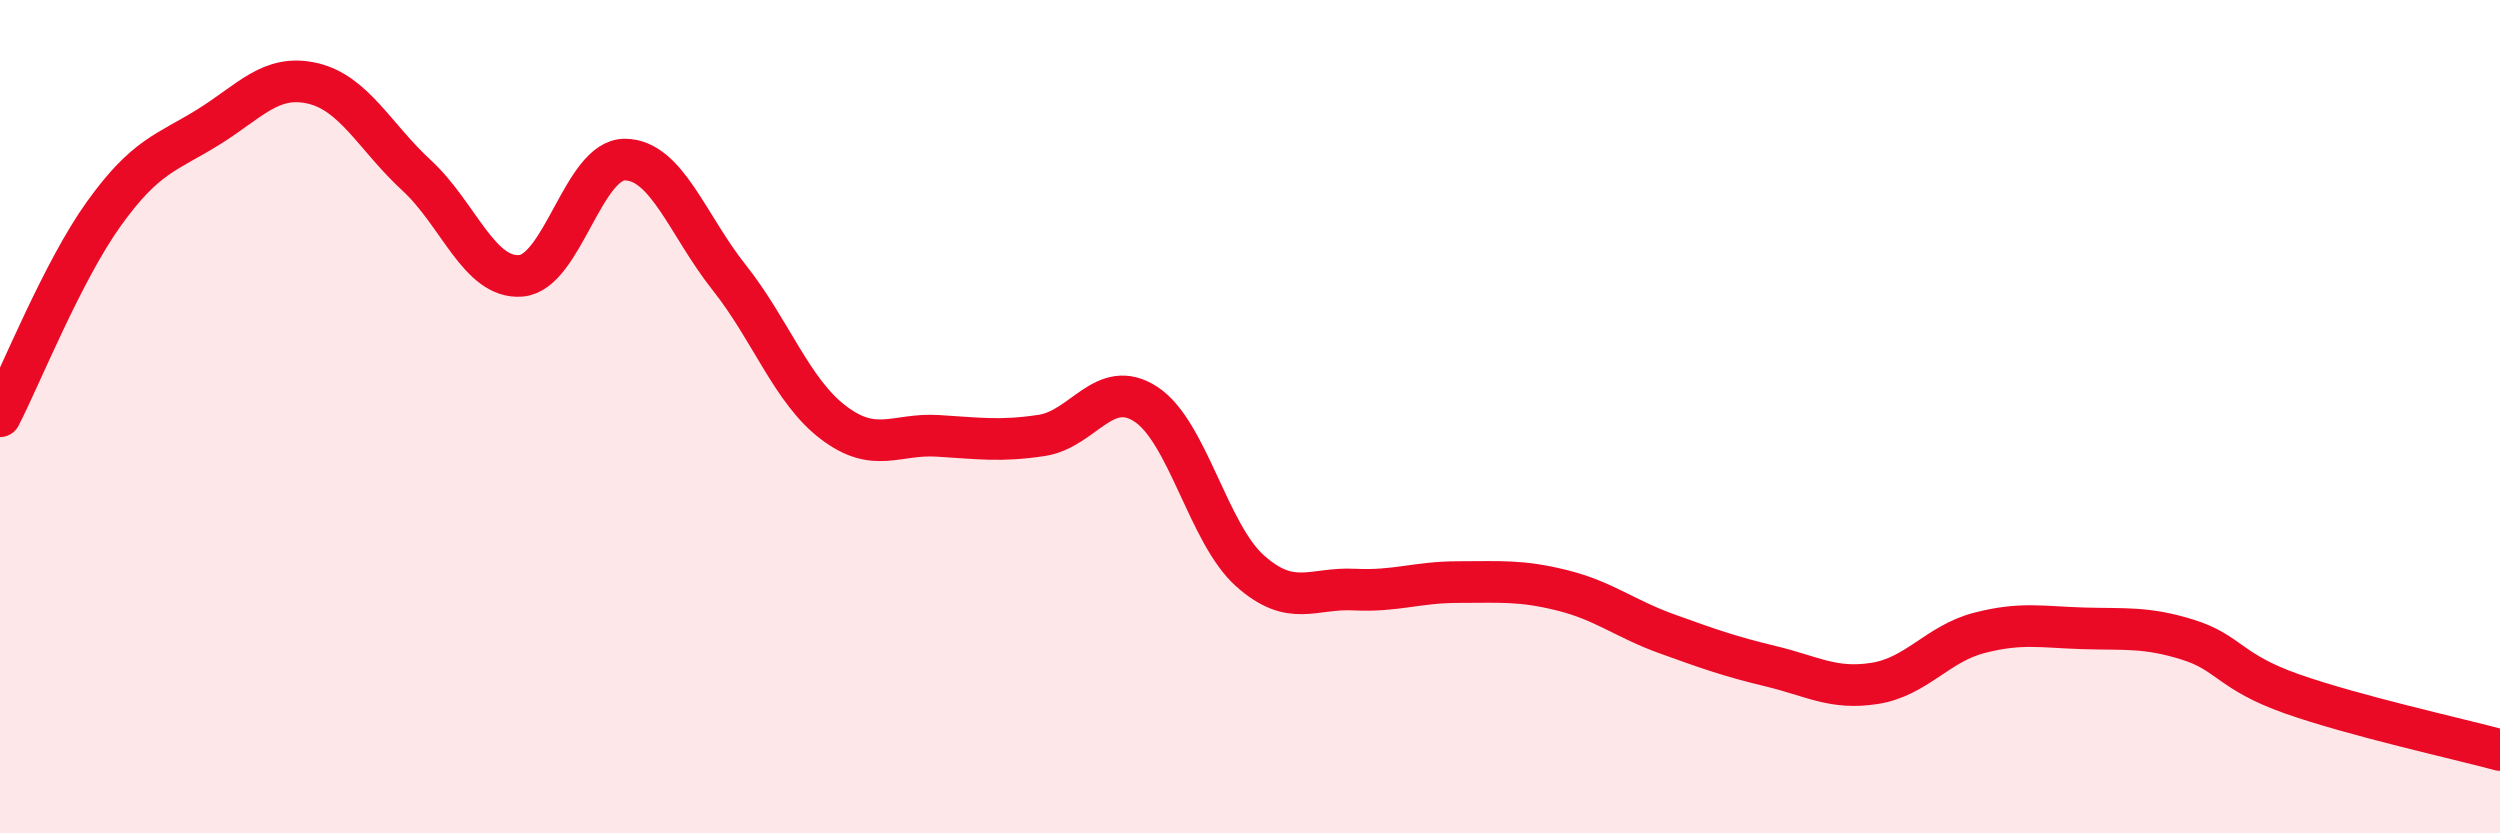
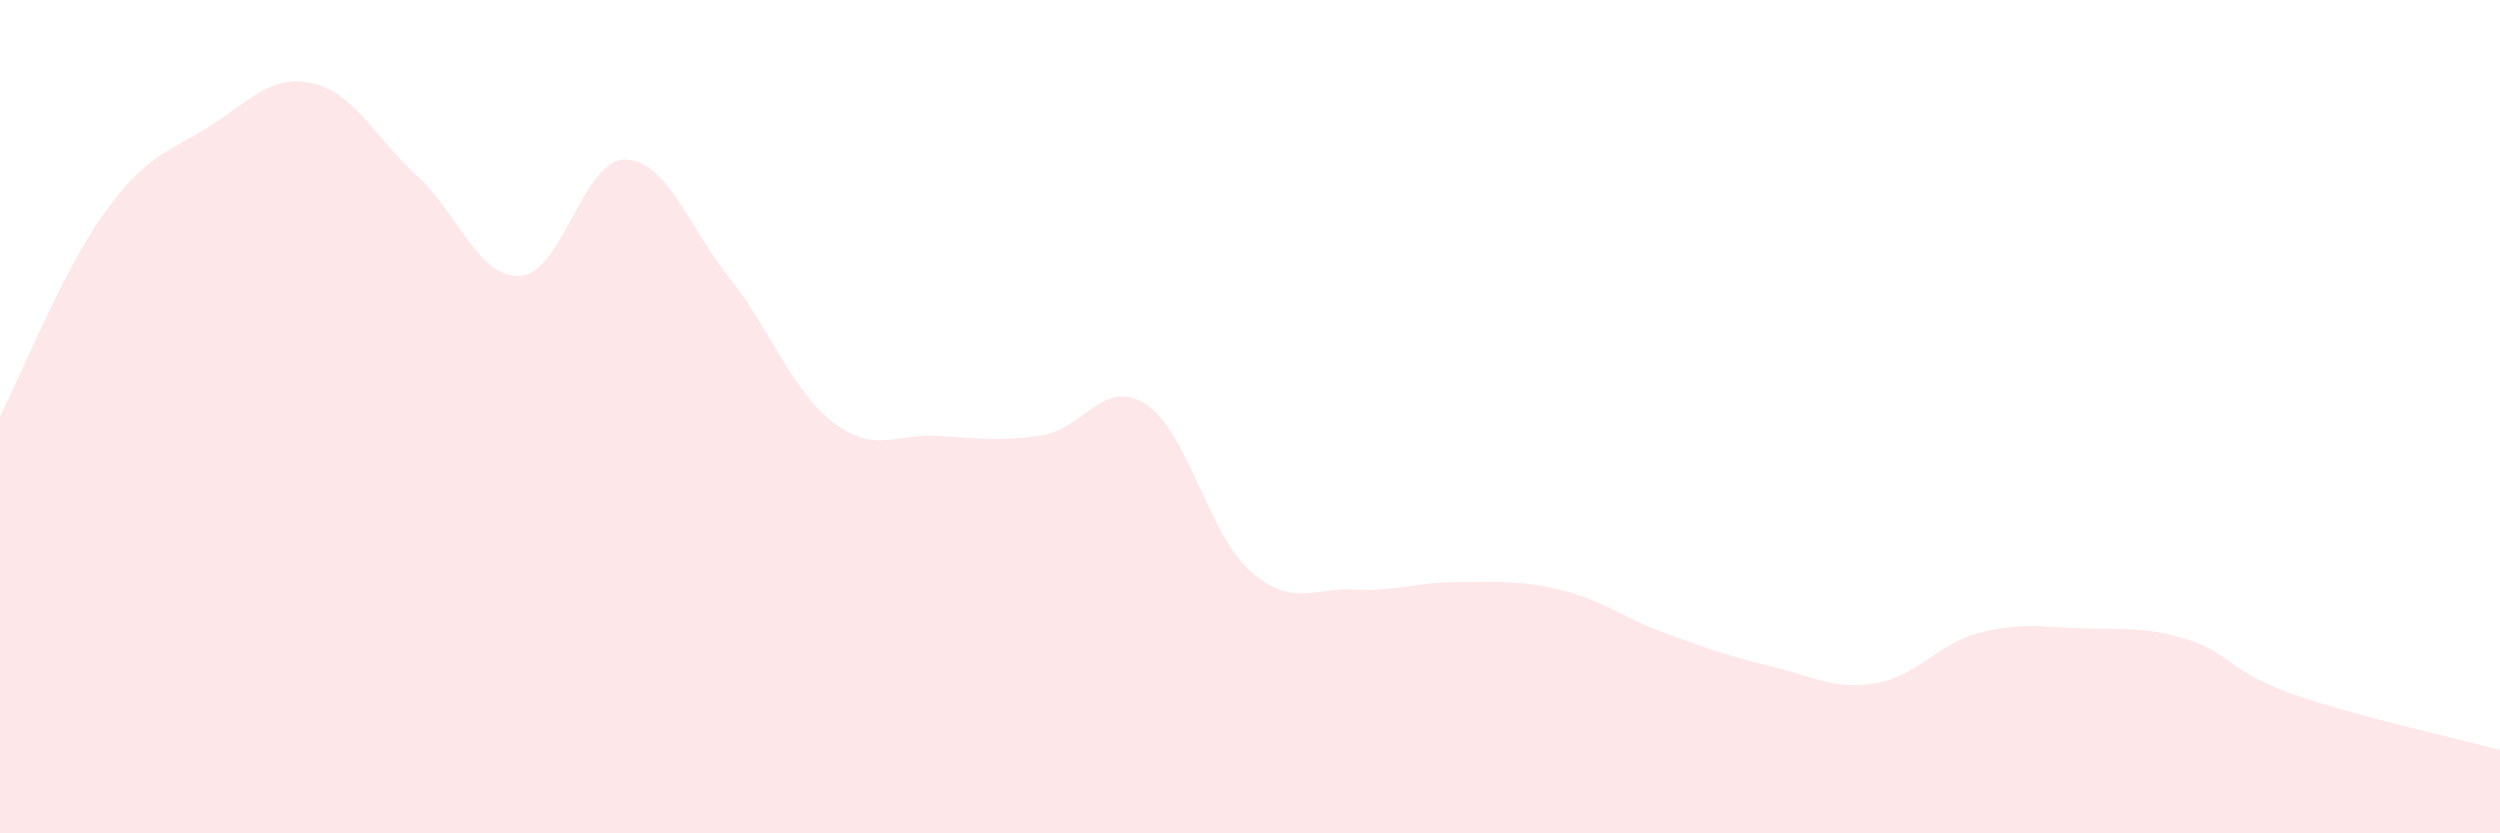
<svg xmlns="http://www.w3.org/2000/svg" width="60" height="20" viewBox="0 0 60 20">
  <path d="M 0,9.99 C 0.5,9.02 1.5,6.51 2.5,5.12 C 3.5,3.73 4,3.67 5,3.05 C 6,2.43 6.5,1.77 7.5,2 C 8.5,2.23 9,3.29 10,4.21 C 11,5.13 11.5,6.7 12.5,6.62 C 13.5,6.54 14,3.82 15,3.83 C 16,3.84 16.5,5.4 17.5,6.66 C 18.5,7.92 19,9.38 20,10.14 C 21,10.9 21.5,10.4 22.5,10.46 C 23.5,10.52 24,10.6 25,10.45 C 26,10.3 26.5,9.05 27.5,9.7 C 28.5,10.35 29,12.81 30,13.7 C 31,14.59 31.5,14.1 32.5,14.15 C 33.5,14.2 34,13.97 35,13.97 C 36,13.97 36.5,13.92 37.5,14.17 C 38.5,14.42 39,14.85 40,15.21 C 41,15.57 41.5,15.75 42.5,15.99 C 43.5,16.23 44,16.56 45,16.4 C 46,16.24 46.5,15.45 47.5,15.19 C 48.5,14.93 49,15.05 50,15.08 C 51,15.11 51.5,15.04 52.5,15.35 C 53.5,15.66 53.5,16.12 55,16.65 C 56.5,17.18 59,17.73 60,18L60 20L0 20Z" fill="#EB0A25" opacity="0.1" stroke-linecap="round" stroke-linejoin="round" />
-   <path d="M 0,9.99 C 0.5,9.02 1.5,6.51 2.5,5.12 C 3.5,3.73 4,3.67 5,3.05 C 6,2.43 6.5,1.77 7.5,2 C 8.5,2.23 9,3.29 10,4.21 C 11,5.13 11.5,6.7 12.5,6.62 C 13.5,6.54 14,3.82 15,3.83 C 16,3.84 16.5,5.4 17.5,6.66 C 18.5,7.92 19,9.38 20,10.14 C 21,10.9 21.5,10.4 22.5,10.46 C 23.5,10.52 24,10.6 25,10.45 C 26,10.3 26.5,9.05 27.5,9.7 C 28.5,10.35 29,12.81 30,13.7 C 31,14.59 31.5,14.1 32.5,14.15 C 33.5,14.2 34,13.97 35,13.97 C 36,13.97 36.5,13.92 37.5,14.17 C 38.5,14.42 39,14.85 40,15.21 C 41,15.57 41.5,15.75 42.5,15.99 C 43.5,16.23 44,16.56 45,16.4 C 46,16.24 46.5,15.45 47.5,15.19 C 48.5,14.93 49,15.05 50,15.08 C 51,15.11 51.5,15.04 52.5,15.35 C 53.5,15.66 53.5,16.12 55,16.65 C 56.5,17.18 59,17.73 60,18" stroke="#EB0A25" stroke-width="1" fill="none" stroke-linecap="round" stroke-linejoin="round" />
</svg>